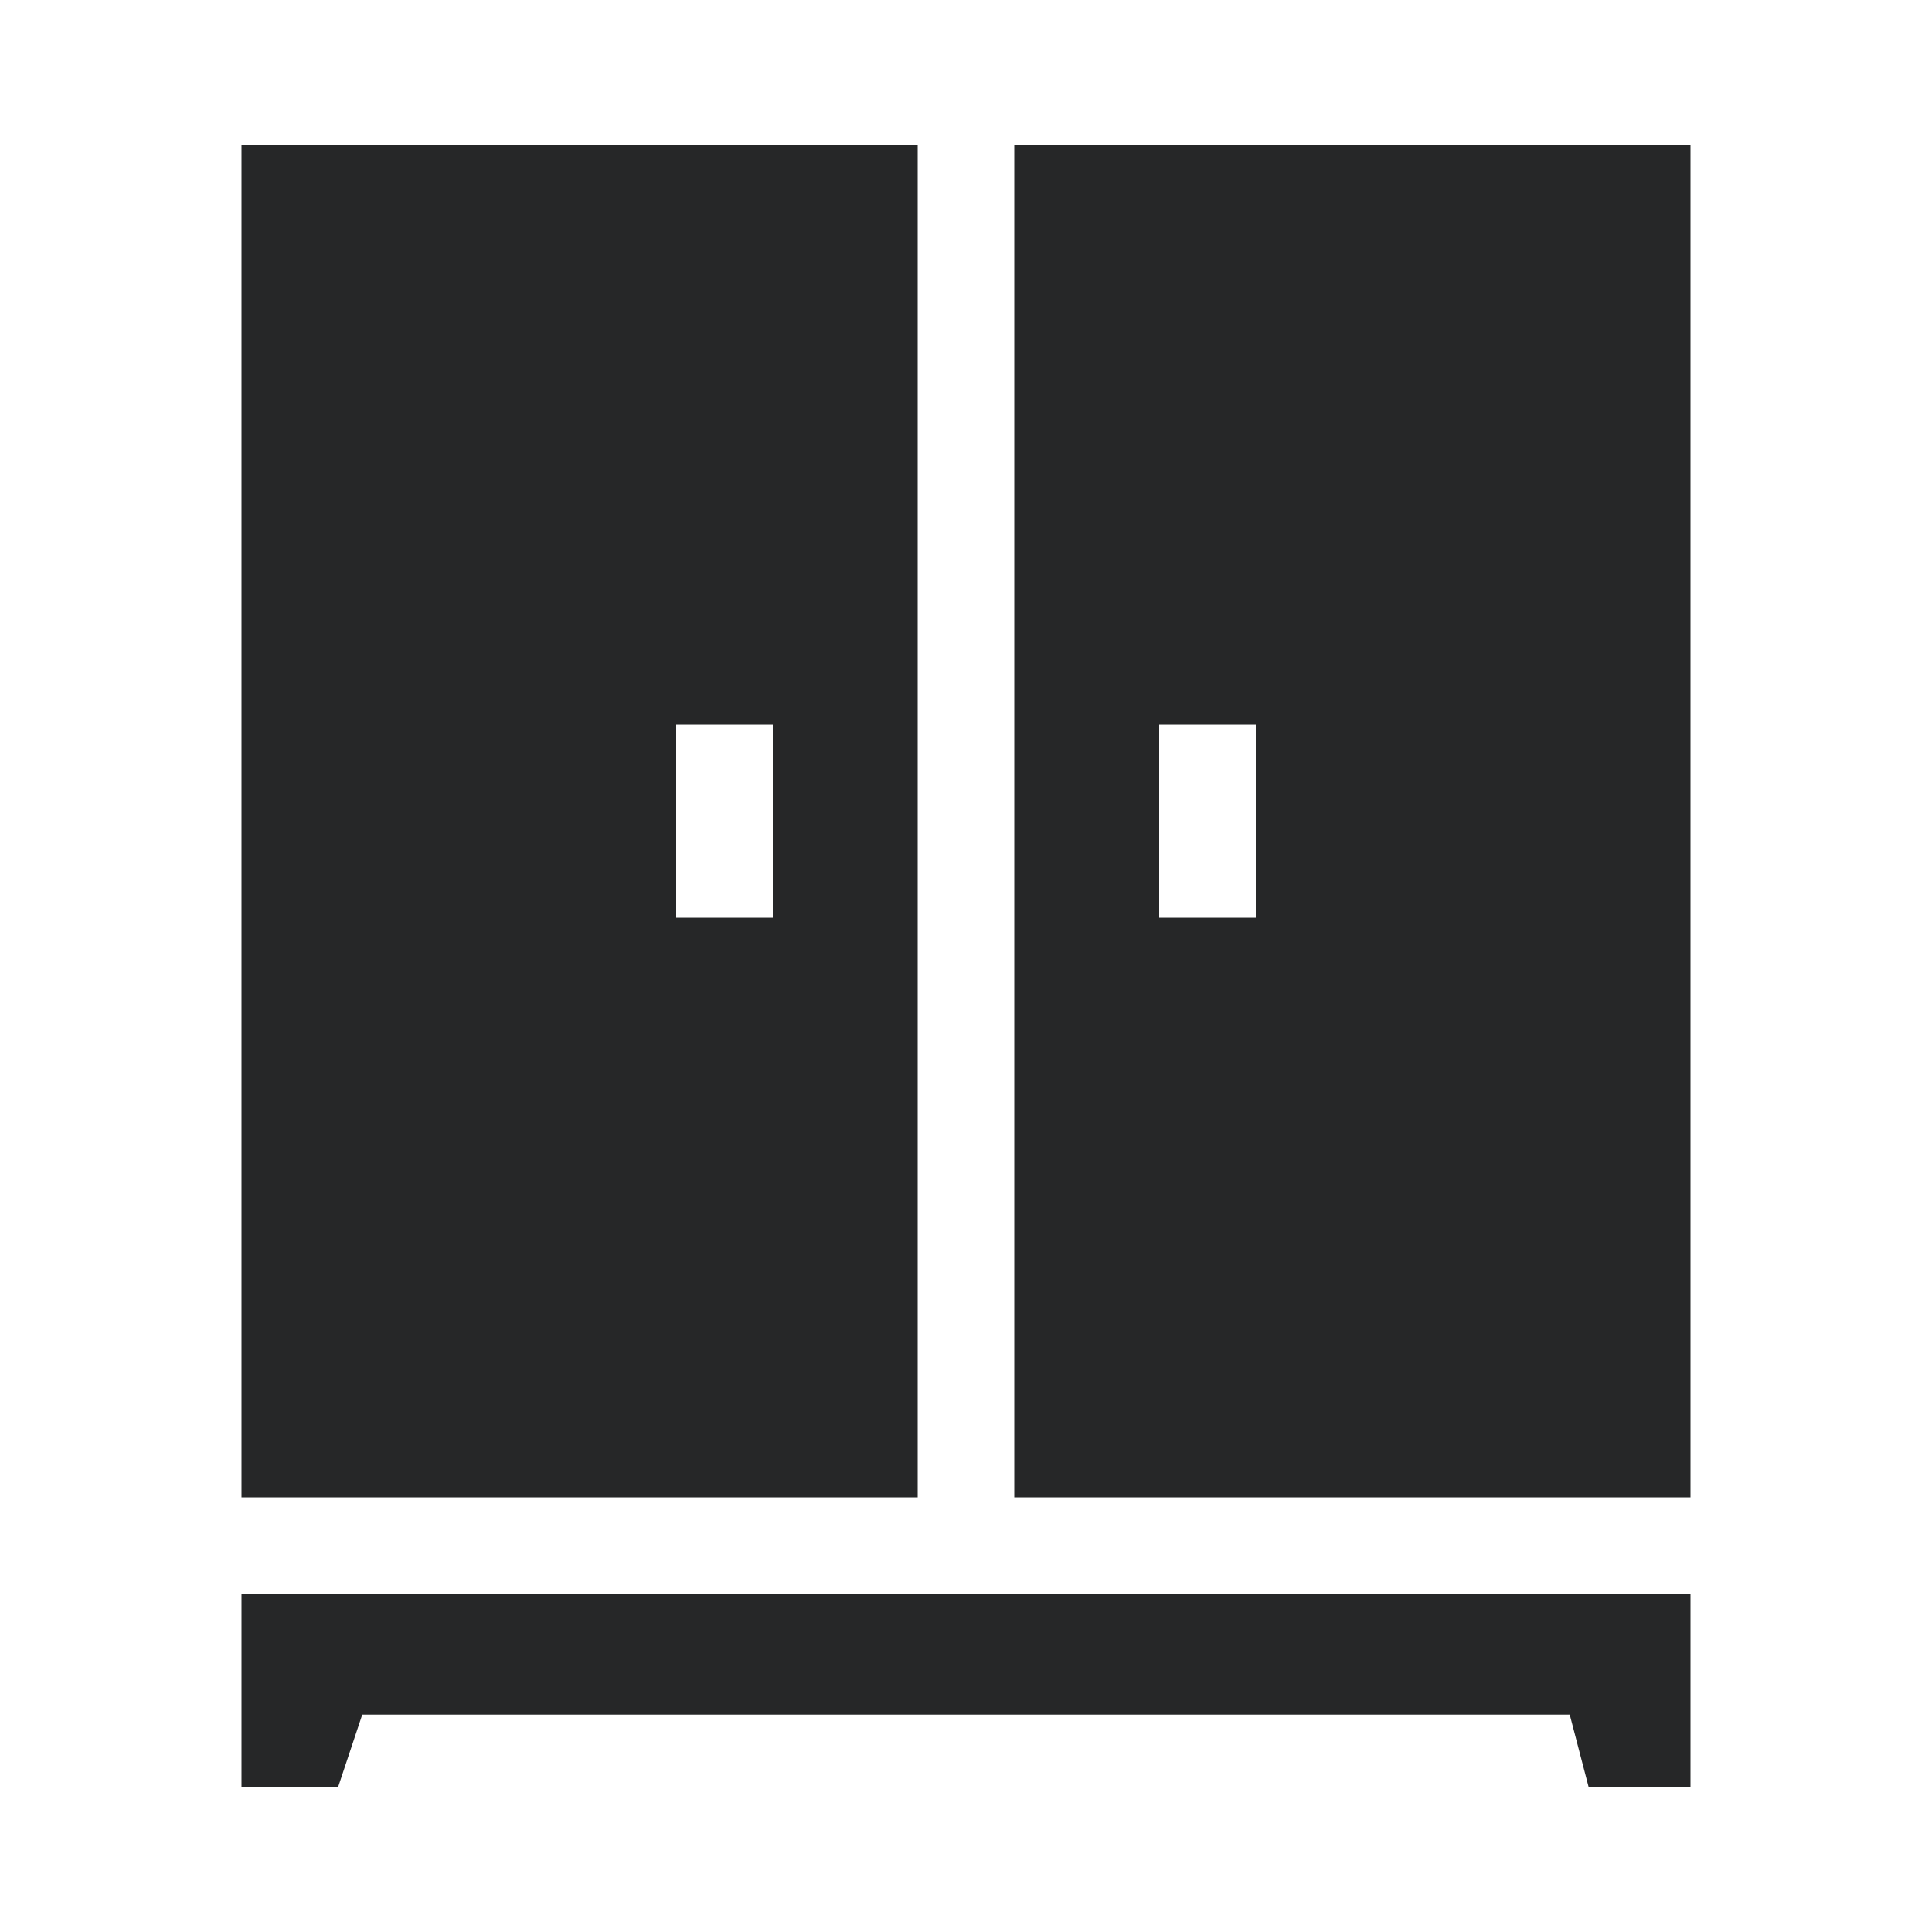
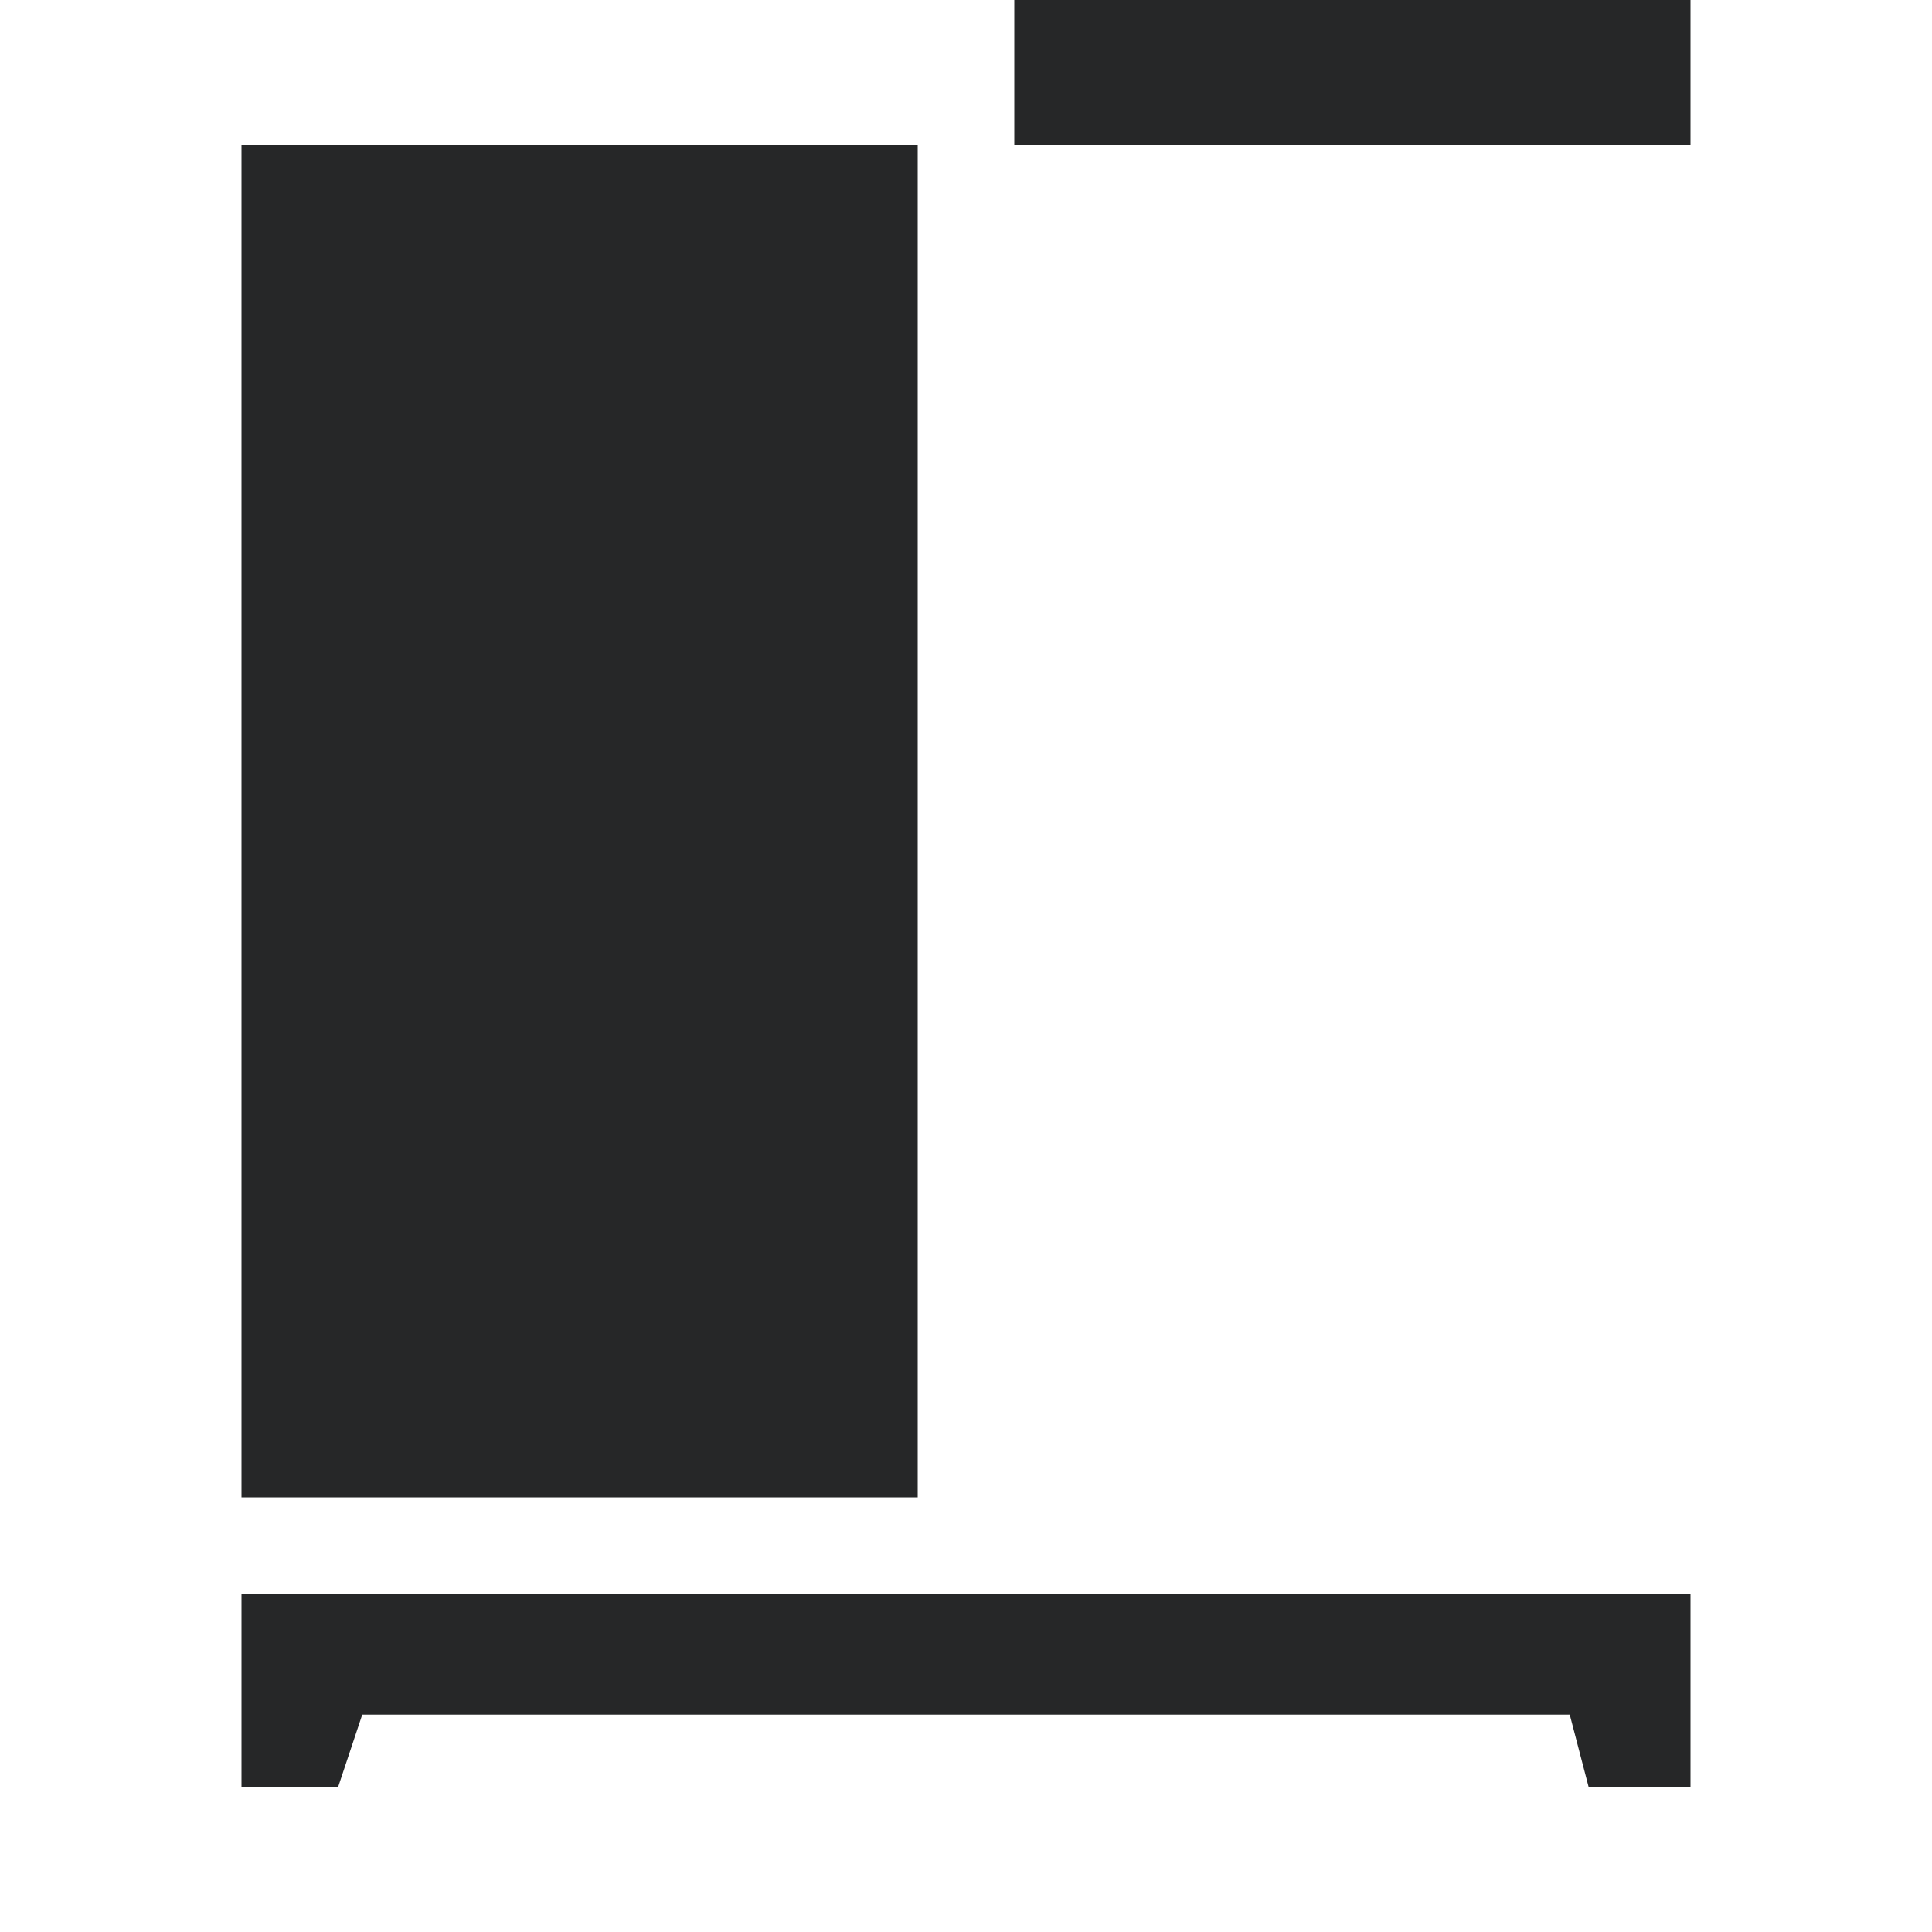
<svg xmlns="http://www.w3.org/2000/svg" fill="none" height="80" viewBox="0 0 80 80" width="80">
-   <path d="m70 74h-4.217l-.783-3h-50l-1 3h-4v-8h60zm-32-12h-28v-56h28zm32 0h-28v-56h28zm-42-24h4v-8h-4zm20 0h4v-8h-4z" fill="#262728" />
+   <path d="m70 74h-4.217l-.783-3h-50l-1 3h-4v-8h60zm-32-12h-28v-56h28m32 0h-28v-56h28zm-42-24h4v-8h-4zm20 0h4v-8h-4z" fill="#262728" />
</svg>